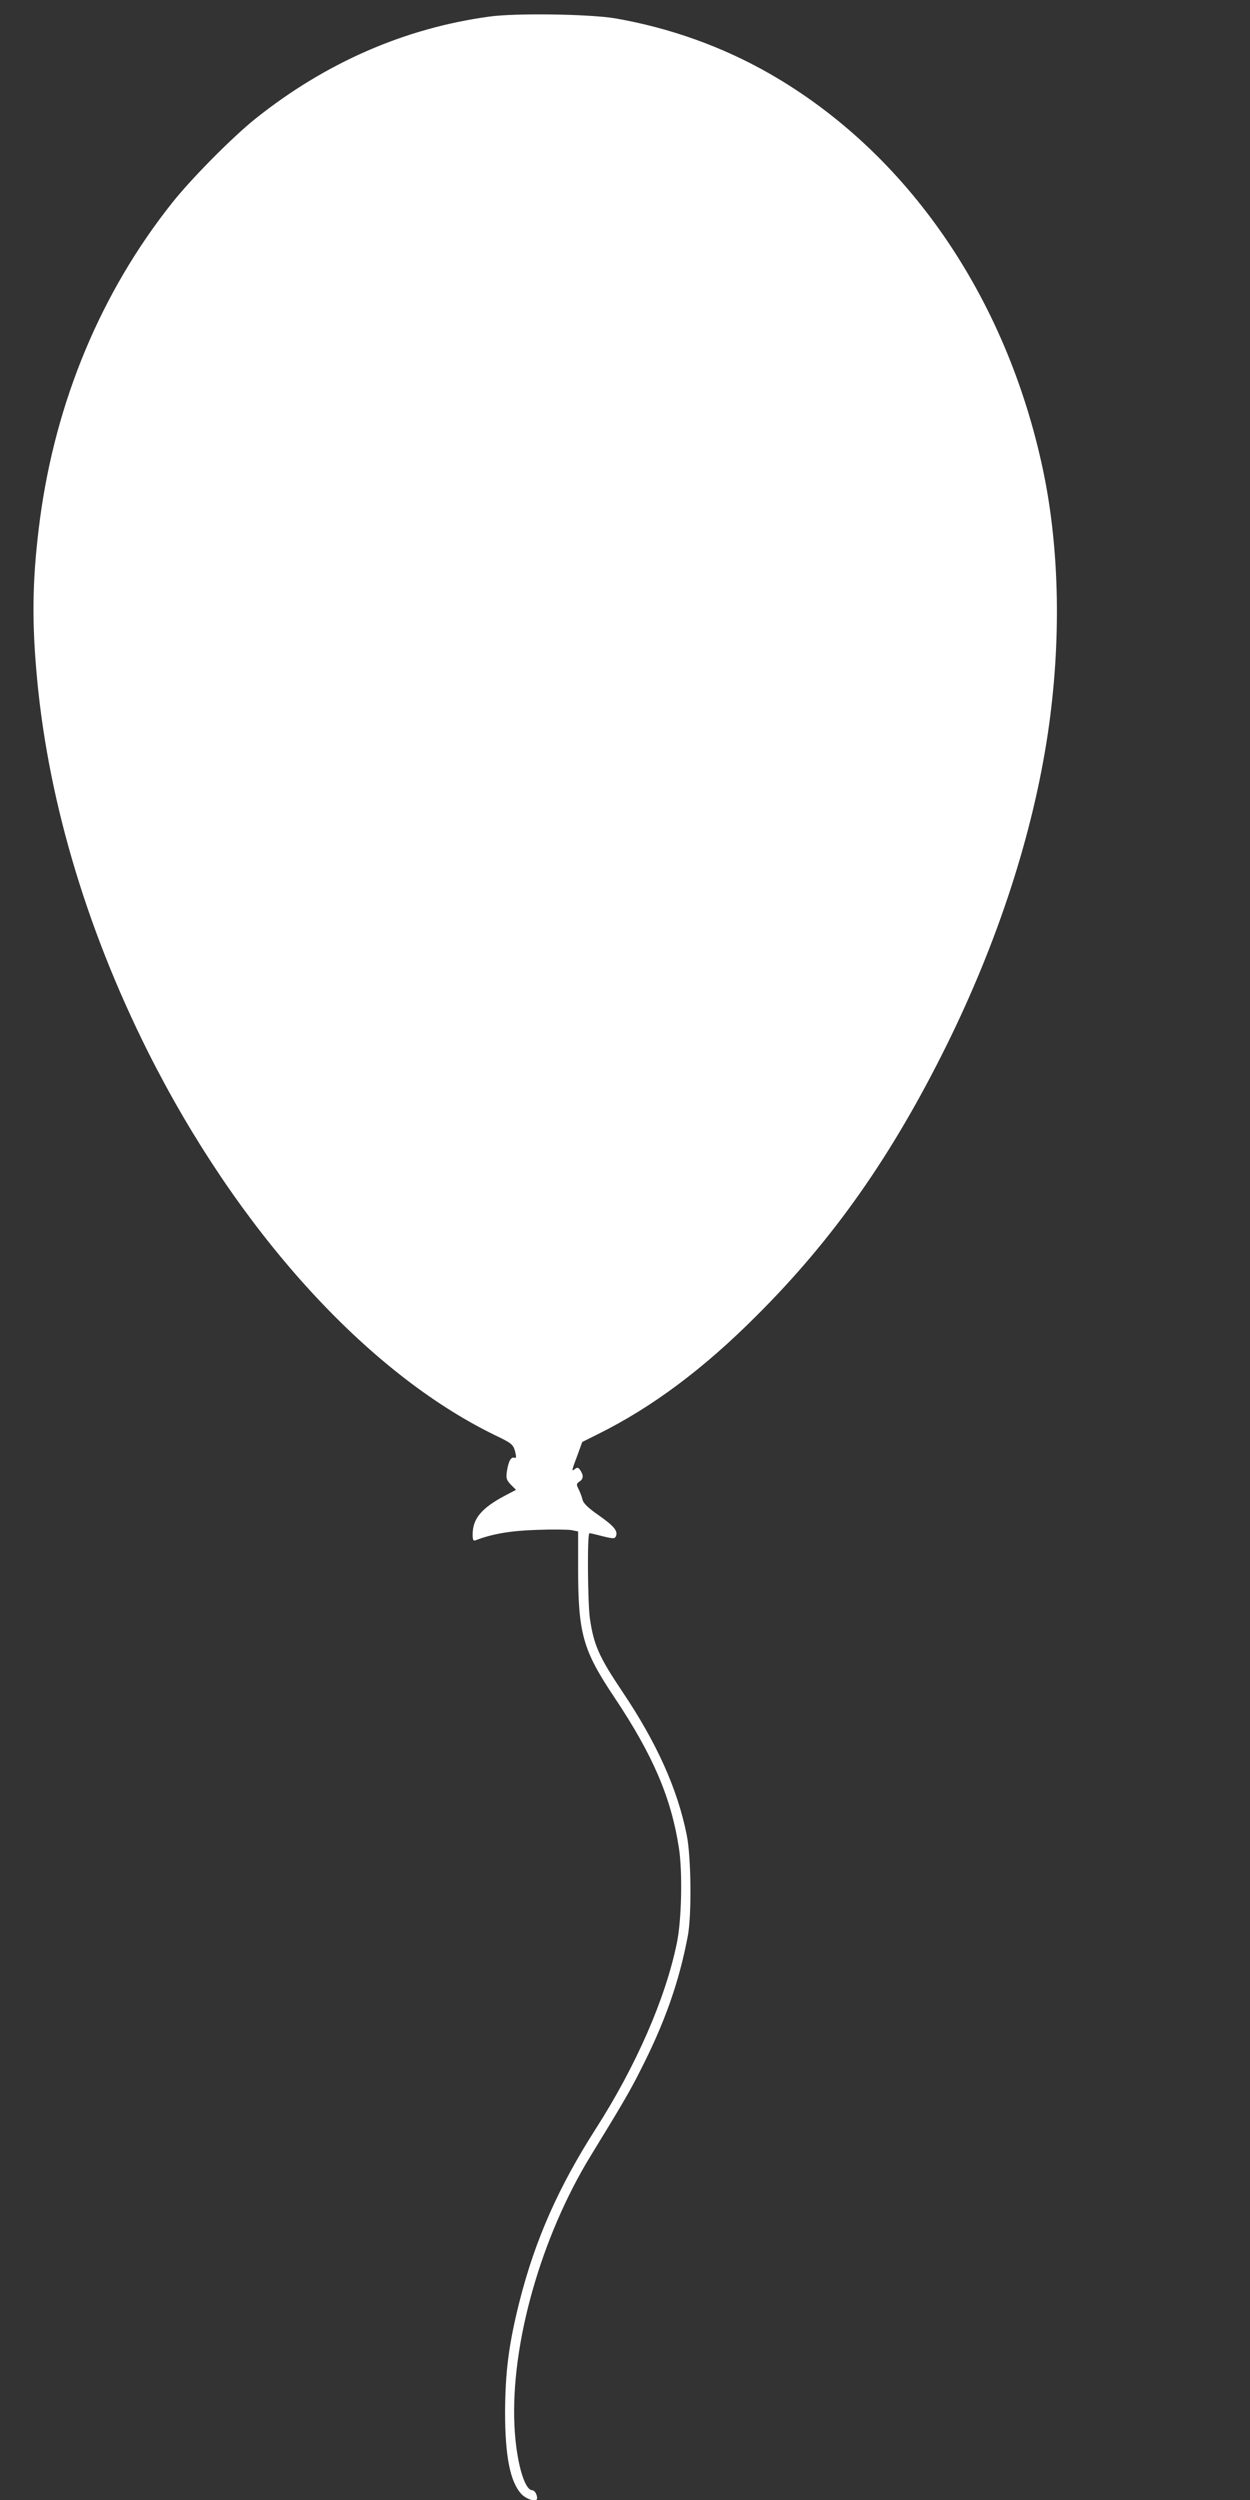
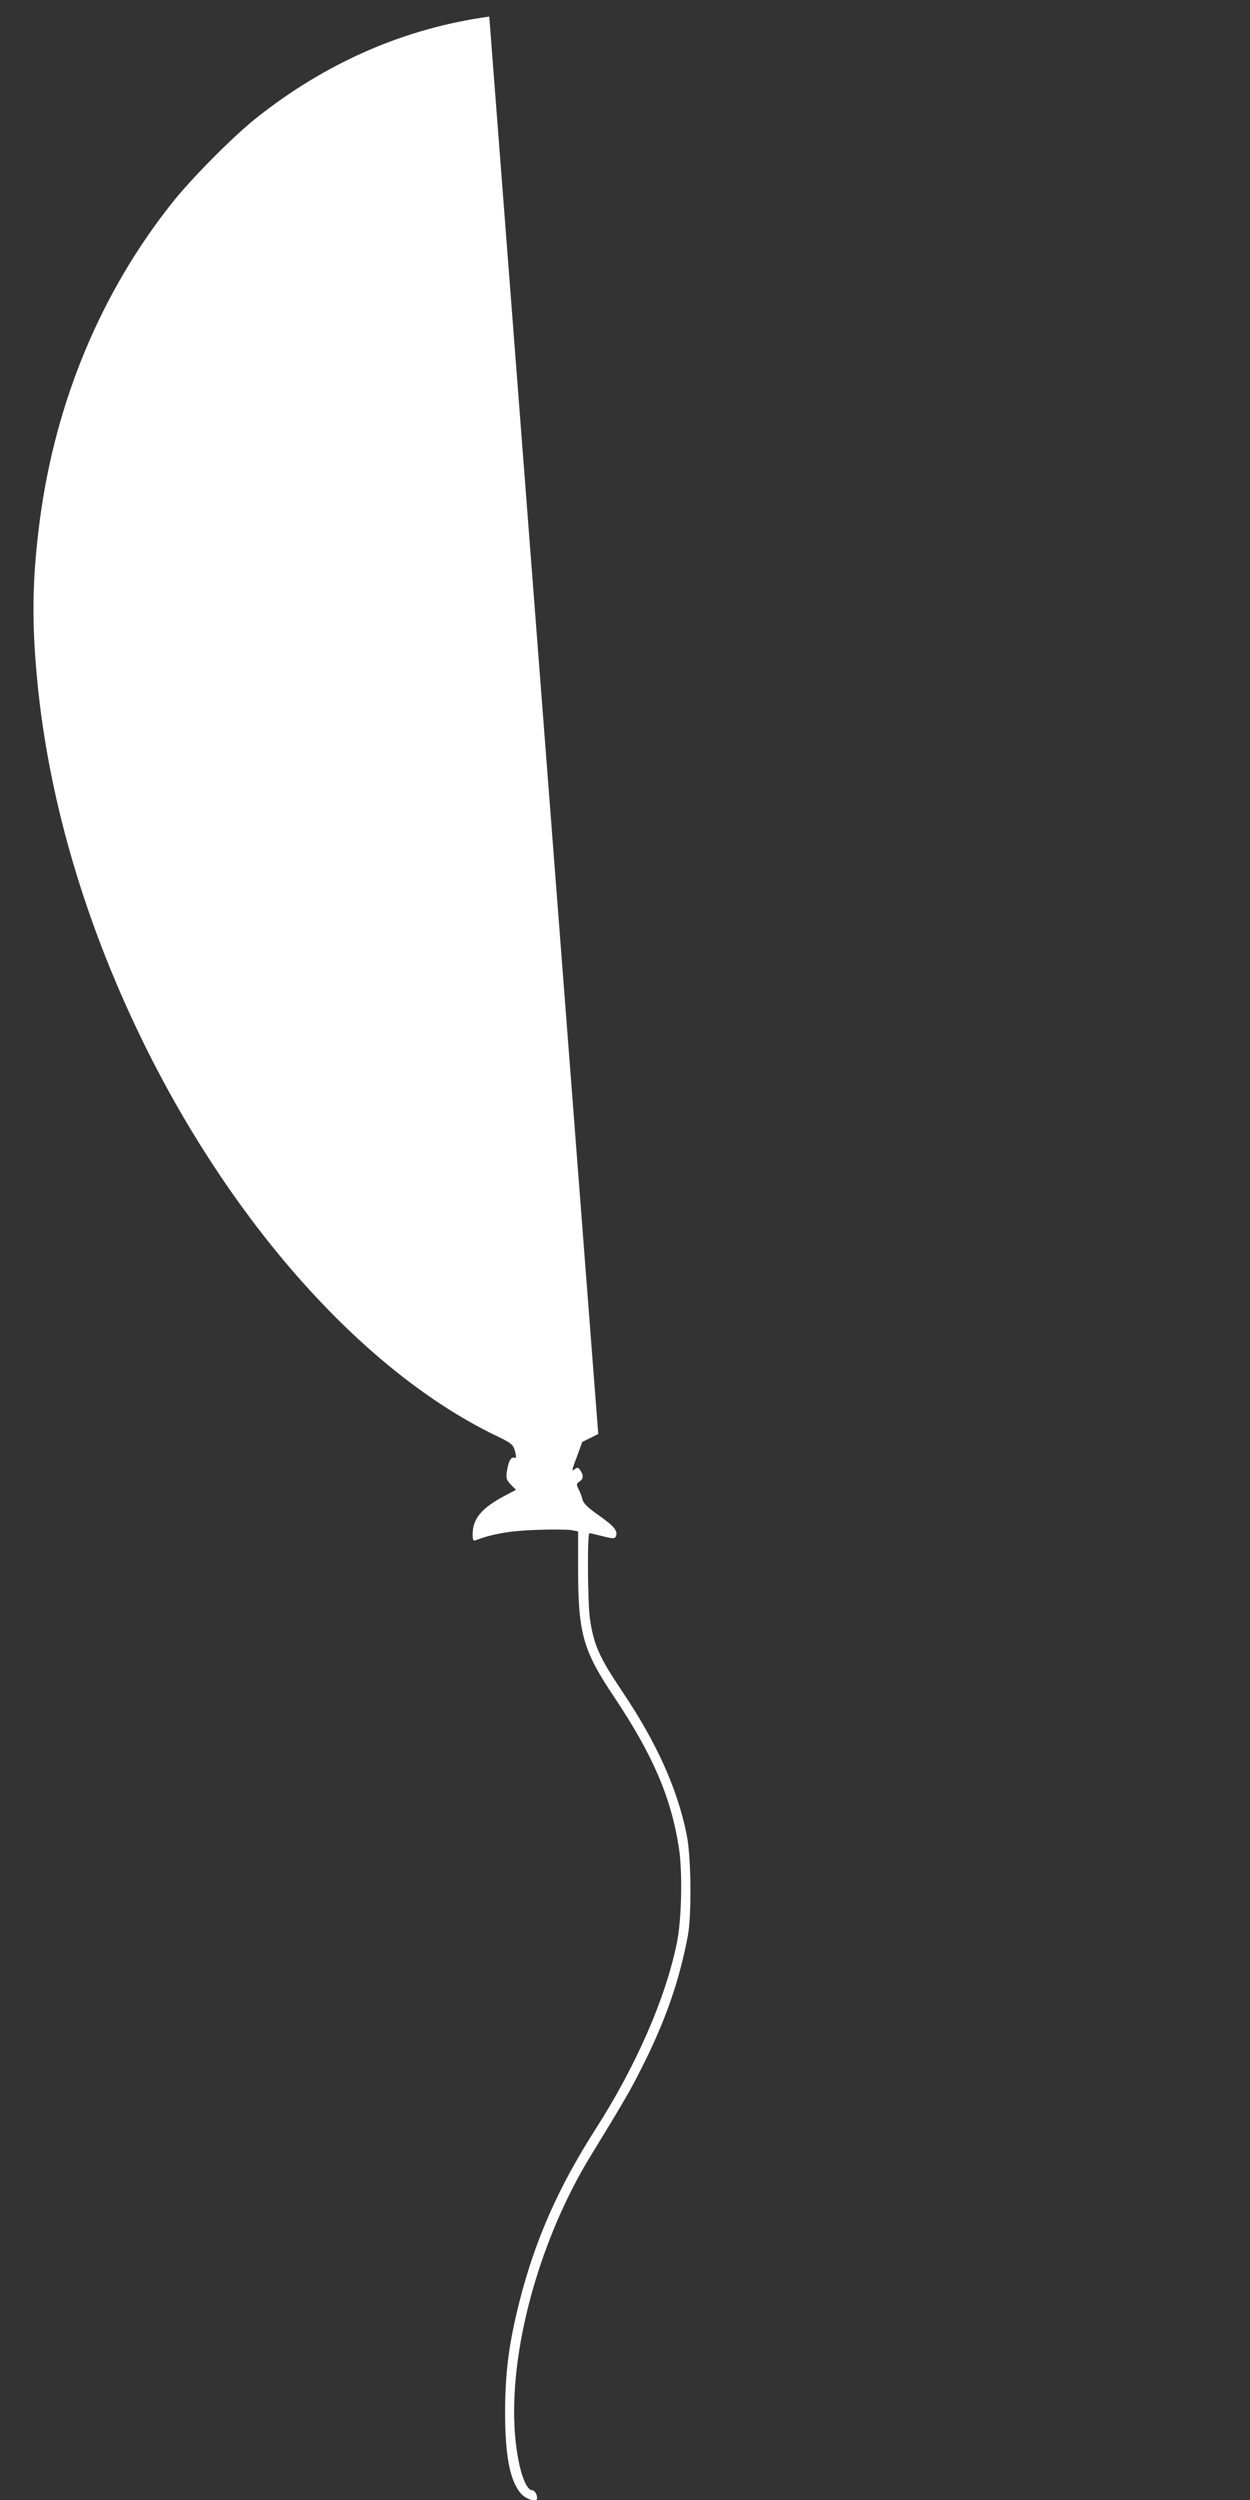
<svg xmlns="http://www.w3.org/2000/svg" version="1.0" width="640pt" height="1280pt" viewBox="0 0 640 1280" preserveAspectRatio="xMidYMid meet">
  <rect x="0" y="0" width="640" height="1280" fill="#333333" stroke="none" />
  <g transform="translate(0,1280) scale(0.1,-0.1)" fill="#ffffff" stroke="none">
-     <path d="M2505 12715 c-432 -59 -836 -235 -1195 -521 -118 -94 -331 -309 -429 -433 -363 -457 -595 -1013 -676 -1616 -37 -280 -43 -492 -20 -765 52 -644 249 -1318 571 -1962 459 -916 1119 -1646 1780 -1967 84 -40 91 -47 101 -81 7 -29 7 -37 -2 -34 -18 7 -31 -16 -39 -65 -6 -39 -4 -47 19 -72 l27 -27 -59 -31 c-118 -63 -163 -117 -163 -197 0 -29 3 -35 16 -30 85 33 181 49 312 53 78 3 158 2 177 -1 l35 -7 0 -184 c0 -339 23 -422 186 -666 197 -295 290 -512 330 -770 19 -122 14 -369 -10 -485 -58 -285 -209 -631 -416 -954 -190 -297 -310 -567 -390 -883 -55 -218 -73 -360 -74 -567 0 -226 26 -358 84 -420 27 -28 80 -43 80 -21 0 20 -13 41 -25 41 -41 0 -83 154 -91 330 -20 418 136 968 392 1385 161 263 198 326 253 435 123 241 197 448 242 685 21 105 18 407 -5 520 -47 235 -153 471 -329 733 -120 179 -147 239 -167 377 -11 81 -14 435 -2 435 4 0 23 -4 42 -9 81 -21 88 -21 94 -5 10 26 -11 51 -89 106 -51 35 -78 61 -82 78 -3 14 -12 38 -20 54 -13 26 -13 29 6 42 20 14 19 34 -2 62 -7 9 -13 9 -23 1 -19 -15 -18 -11 12 69 l25 69 82 41 c276 137 540 334 812 607 393 392 691 817 970 1380 264 534 443 1084 520 1600 69 464 61 940 -24 1345 -187 890 -697 1630 -1401 2033 -241 138 -509 234 -790 283 -130 22 -509 28 -645 9z" />
+     <path d="M2505 12715 c-432 -59 -836 -235 -1195 -521 -118 -94 -331 -309 -429 -433 -363 -457 -595 -1013 -676 -1616 -37 -280 -43 -492 -20 -765 52 -644 249 -1318 571 -1962 459 -916 1119 -1646 1780 -1967 84 -40 91 -47 101 -81 7 -29 7 -37 -2 -34 -18 7 -31 -16 -39 -65 -6 -39 -4 -47 19 -72 l27 -27 -59 -31 c-118 -63 -163 -117 -163 -197 0 -29 3 -35 16 -30 85 33 181 49 312 53 78 3 158 2 177 -1 l35 -7 0 -184 c0 -339 23 -422 186 -666 197 -295 290 -512 330 -770 19 -122 14 -369 -10 -485 -58 -285 -209 -631 -416 -954 -190 -297 -310 -567 -390 -883 -55 -218 -73 -360 -74 -567 0 -226 26 -358 84 -420 27 -28 80 -43 80 -21 0 20 -13 41 -25 41 -41 0 -83 154 -91 330 -20 418 136 968 392 1385 161 263 198 326 253 435 123 241 197 448 242 685 21 105 18 407 -5 520 -47 235 -153 471 -329 733 -120 179 -147 239 -167 377 -11 81 -14 435 -2 435 4 0 23 -4 42 -9 81 -21 88 -21 94 -5 10 26 -11 51 -89 106 -51 35 -78 61 -82 78 -3 14 -12 38 -20 54 -13 26 -13 29 6 42 20 14 19 34 -2 62 -7 9 -13 9 -23 1 -19 -15 -18 -11 12 69 l25 69 82 41 z" />
  </g>
</svg>